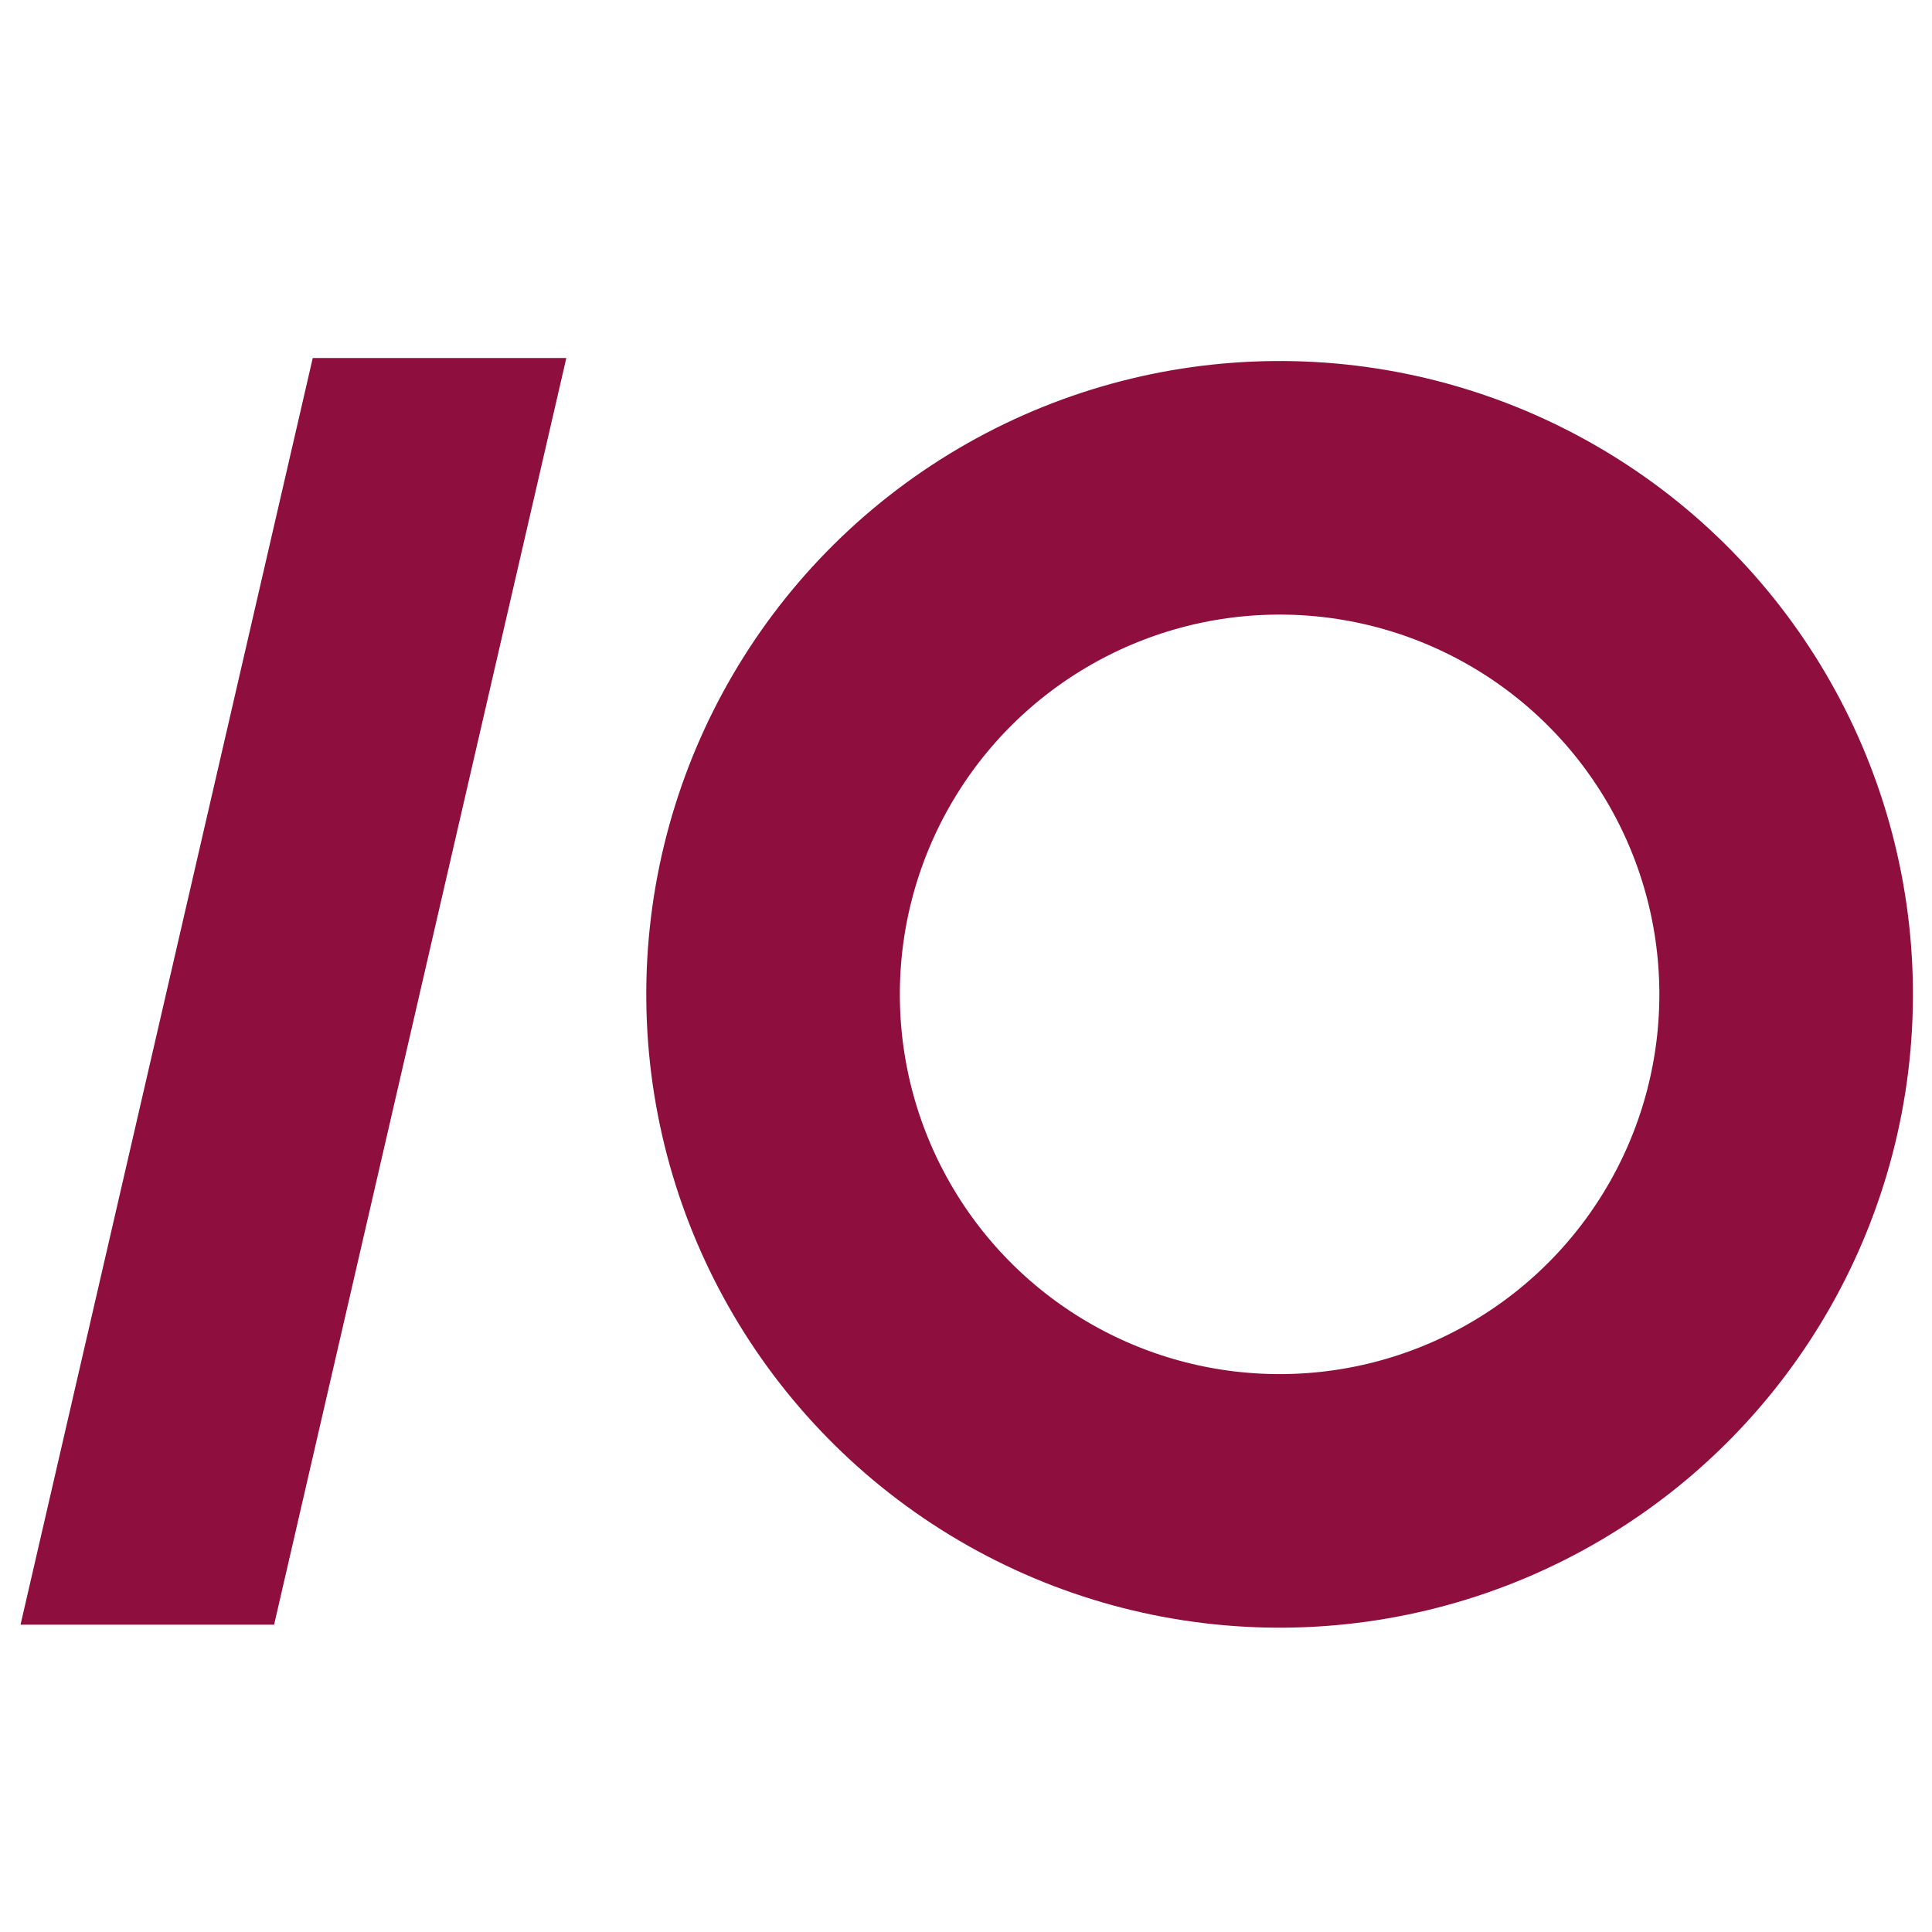
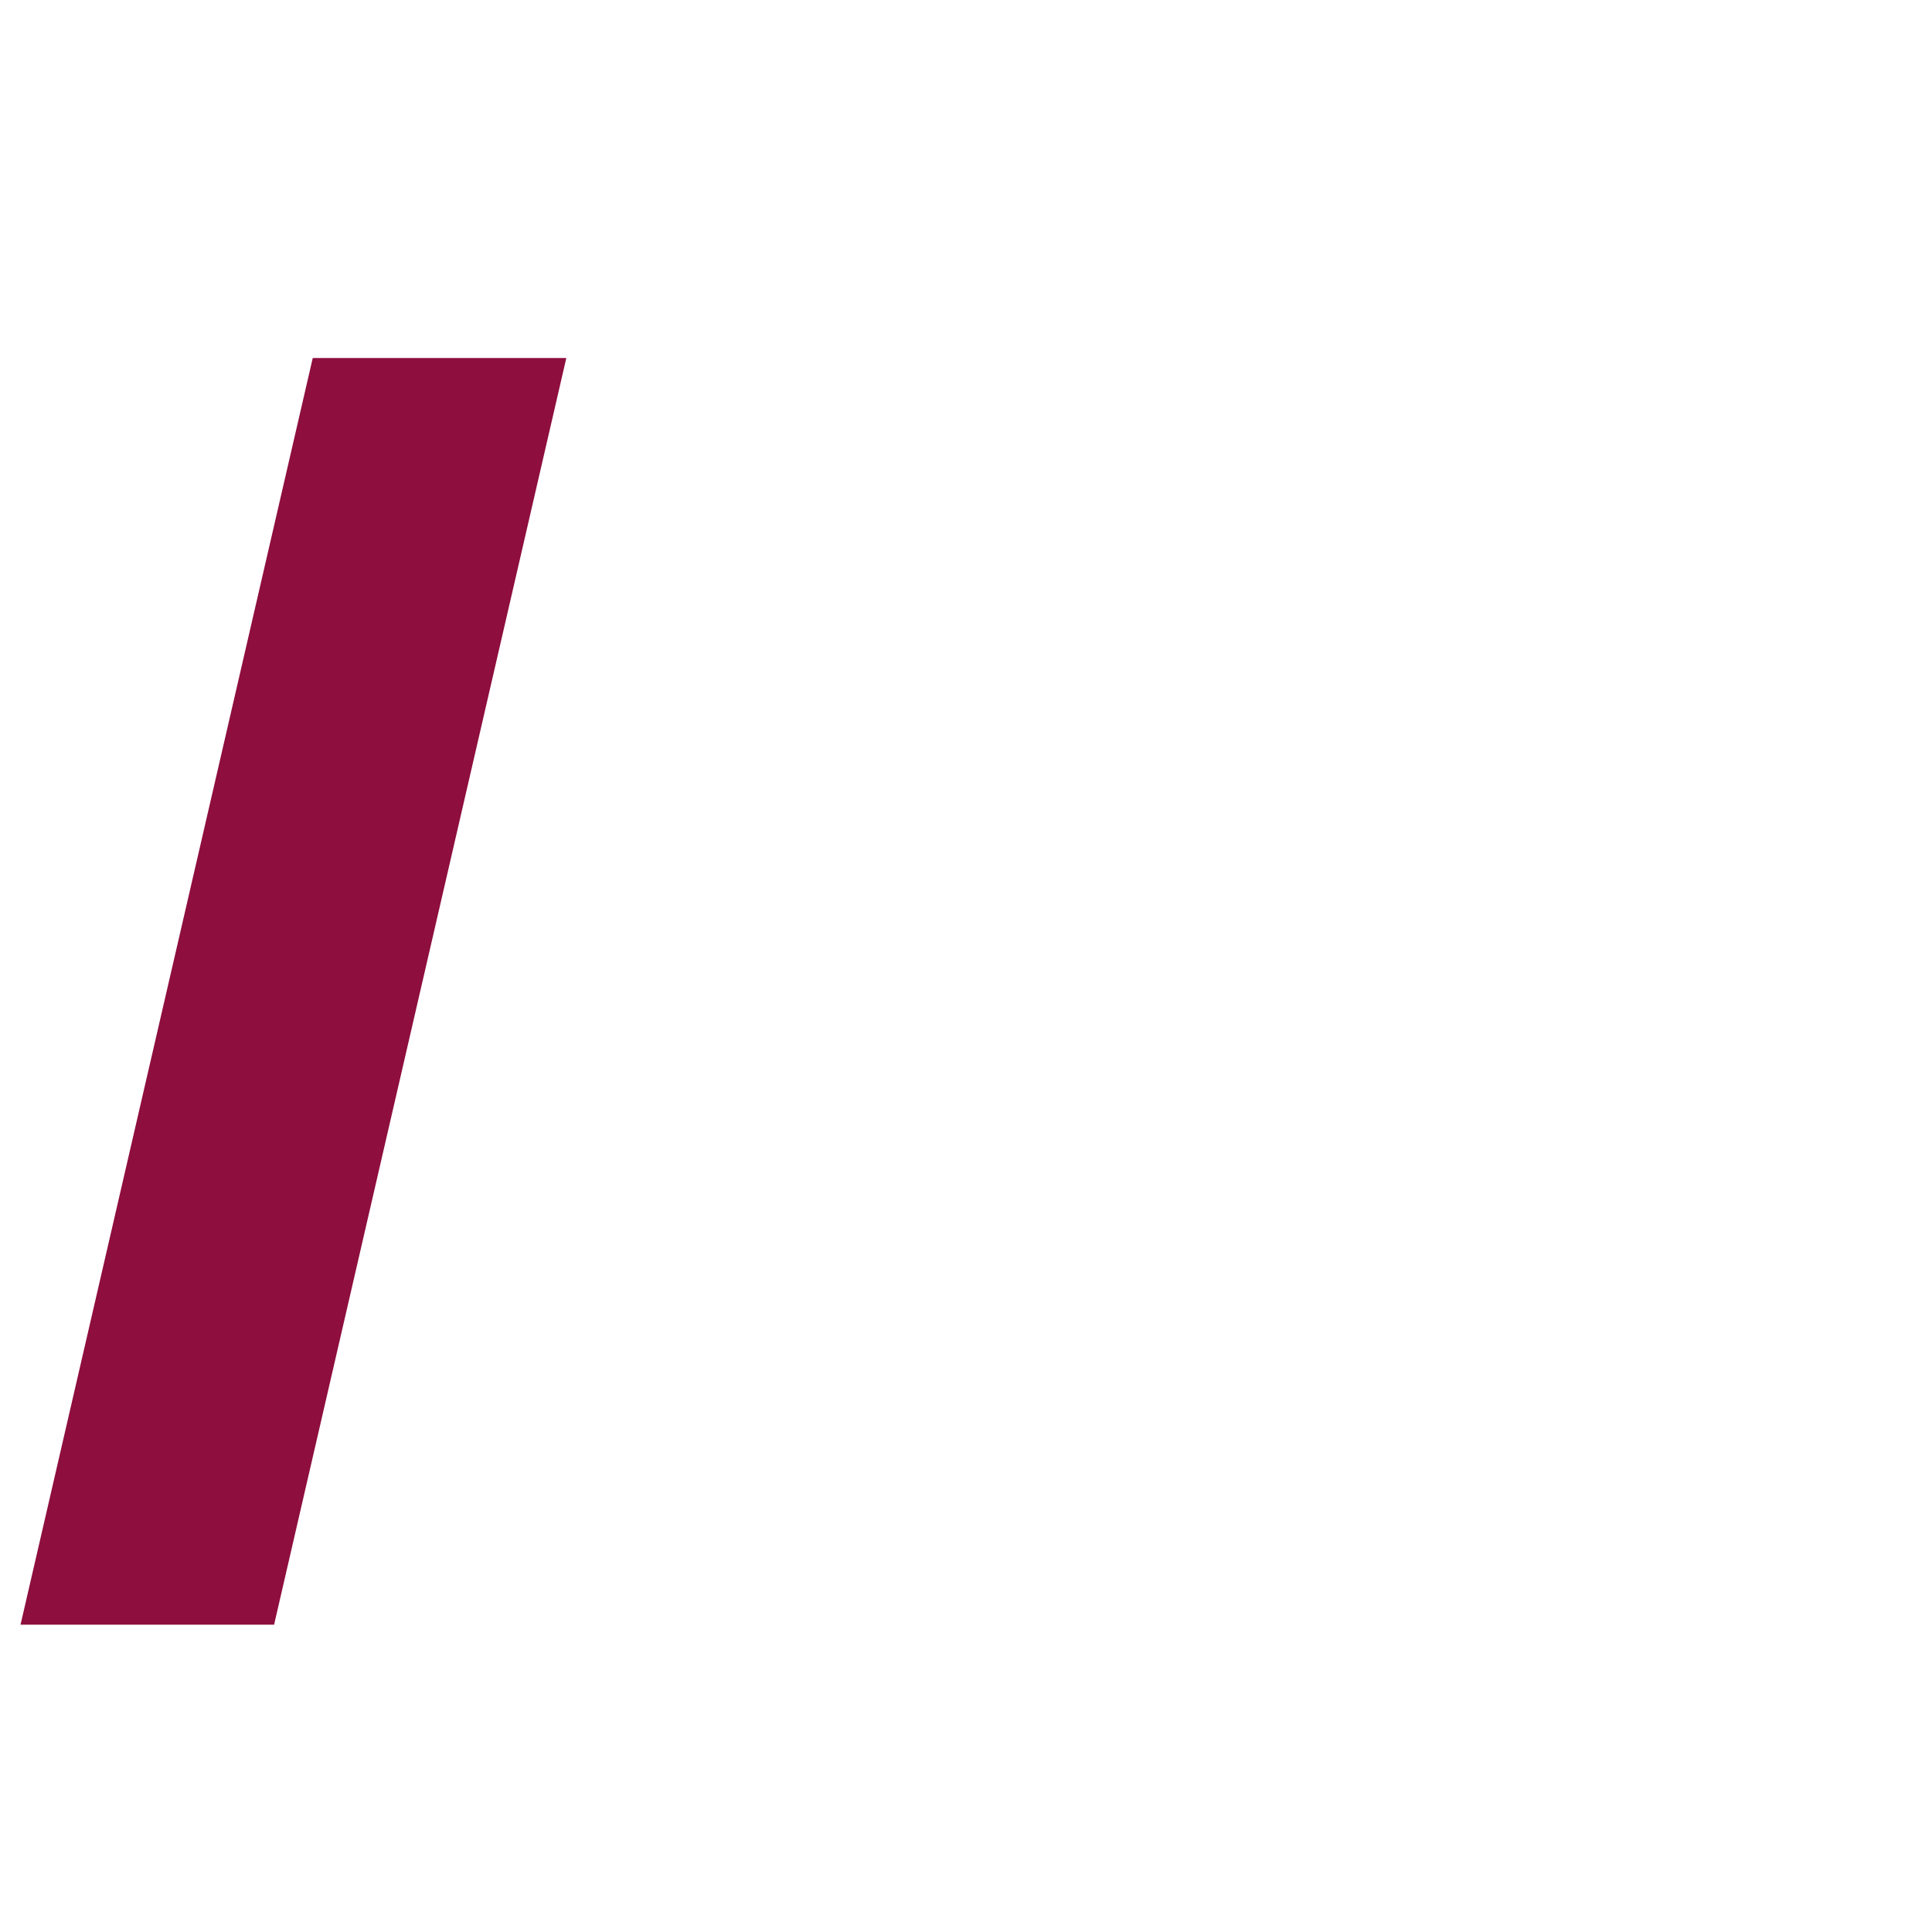
<svg xmlns="http://www.w3.org/2000/svg" id="Layer_1" data-name="Layer 1" viewBox="0 0 32 32">
  <defs>
    <style> .cls-1 { stroke: #8e0e3e; stroke-miterlimit: 10; stroke-width: 4.2px; } .cls-1, .cls-2 { fill: none; } .cls-3 { fill: #8e0e3e; } .cls-4 { clip-path: url(#clippath); } </style>
    <clipPath id="clippath">
-       <rect class="cls-2" x="-.46" y="5.93" width="34.79" height="21.03" />
-     </clipPath>
+       </clipPath>
  </defs>
  <g class="cls-4">
    <circle class="cls-1" cx="21.19" cy="16.47" r="8.39" transform="translate(-.15 .2) rotate(-.54)" />
  </g>
  <polygon class="cls-3" points="5.18 5.93 9.38 5.93 4.54 26.91 .34 26.91 5.18 5.93" />
</svg>